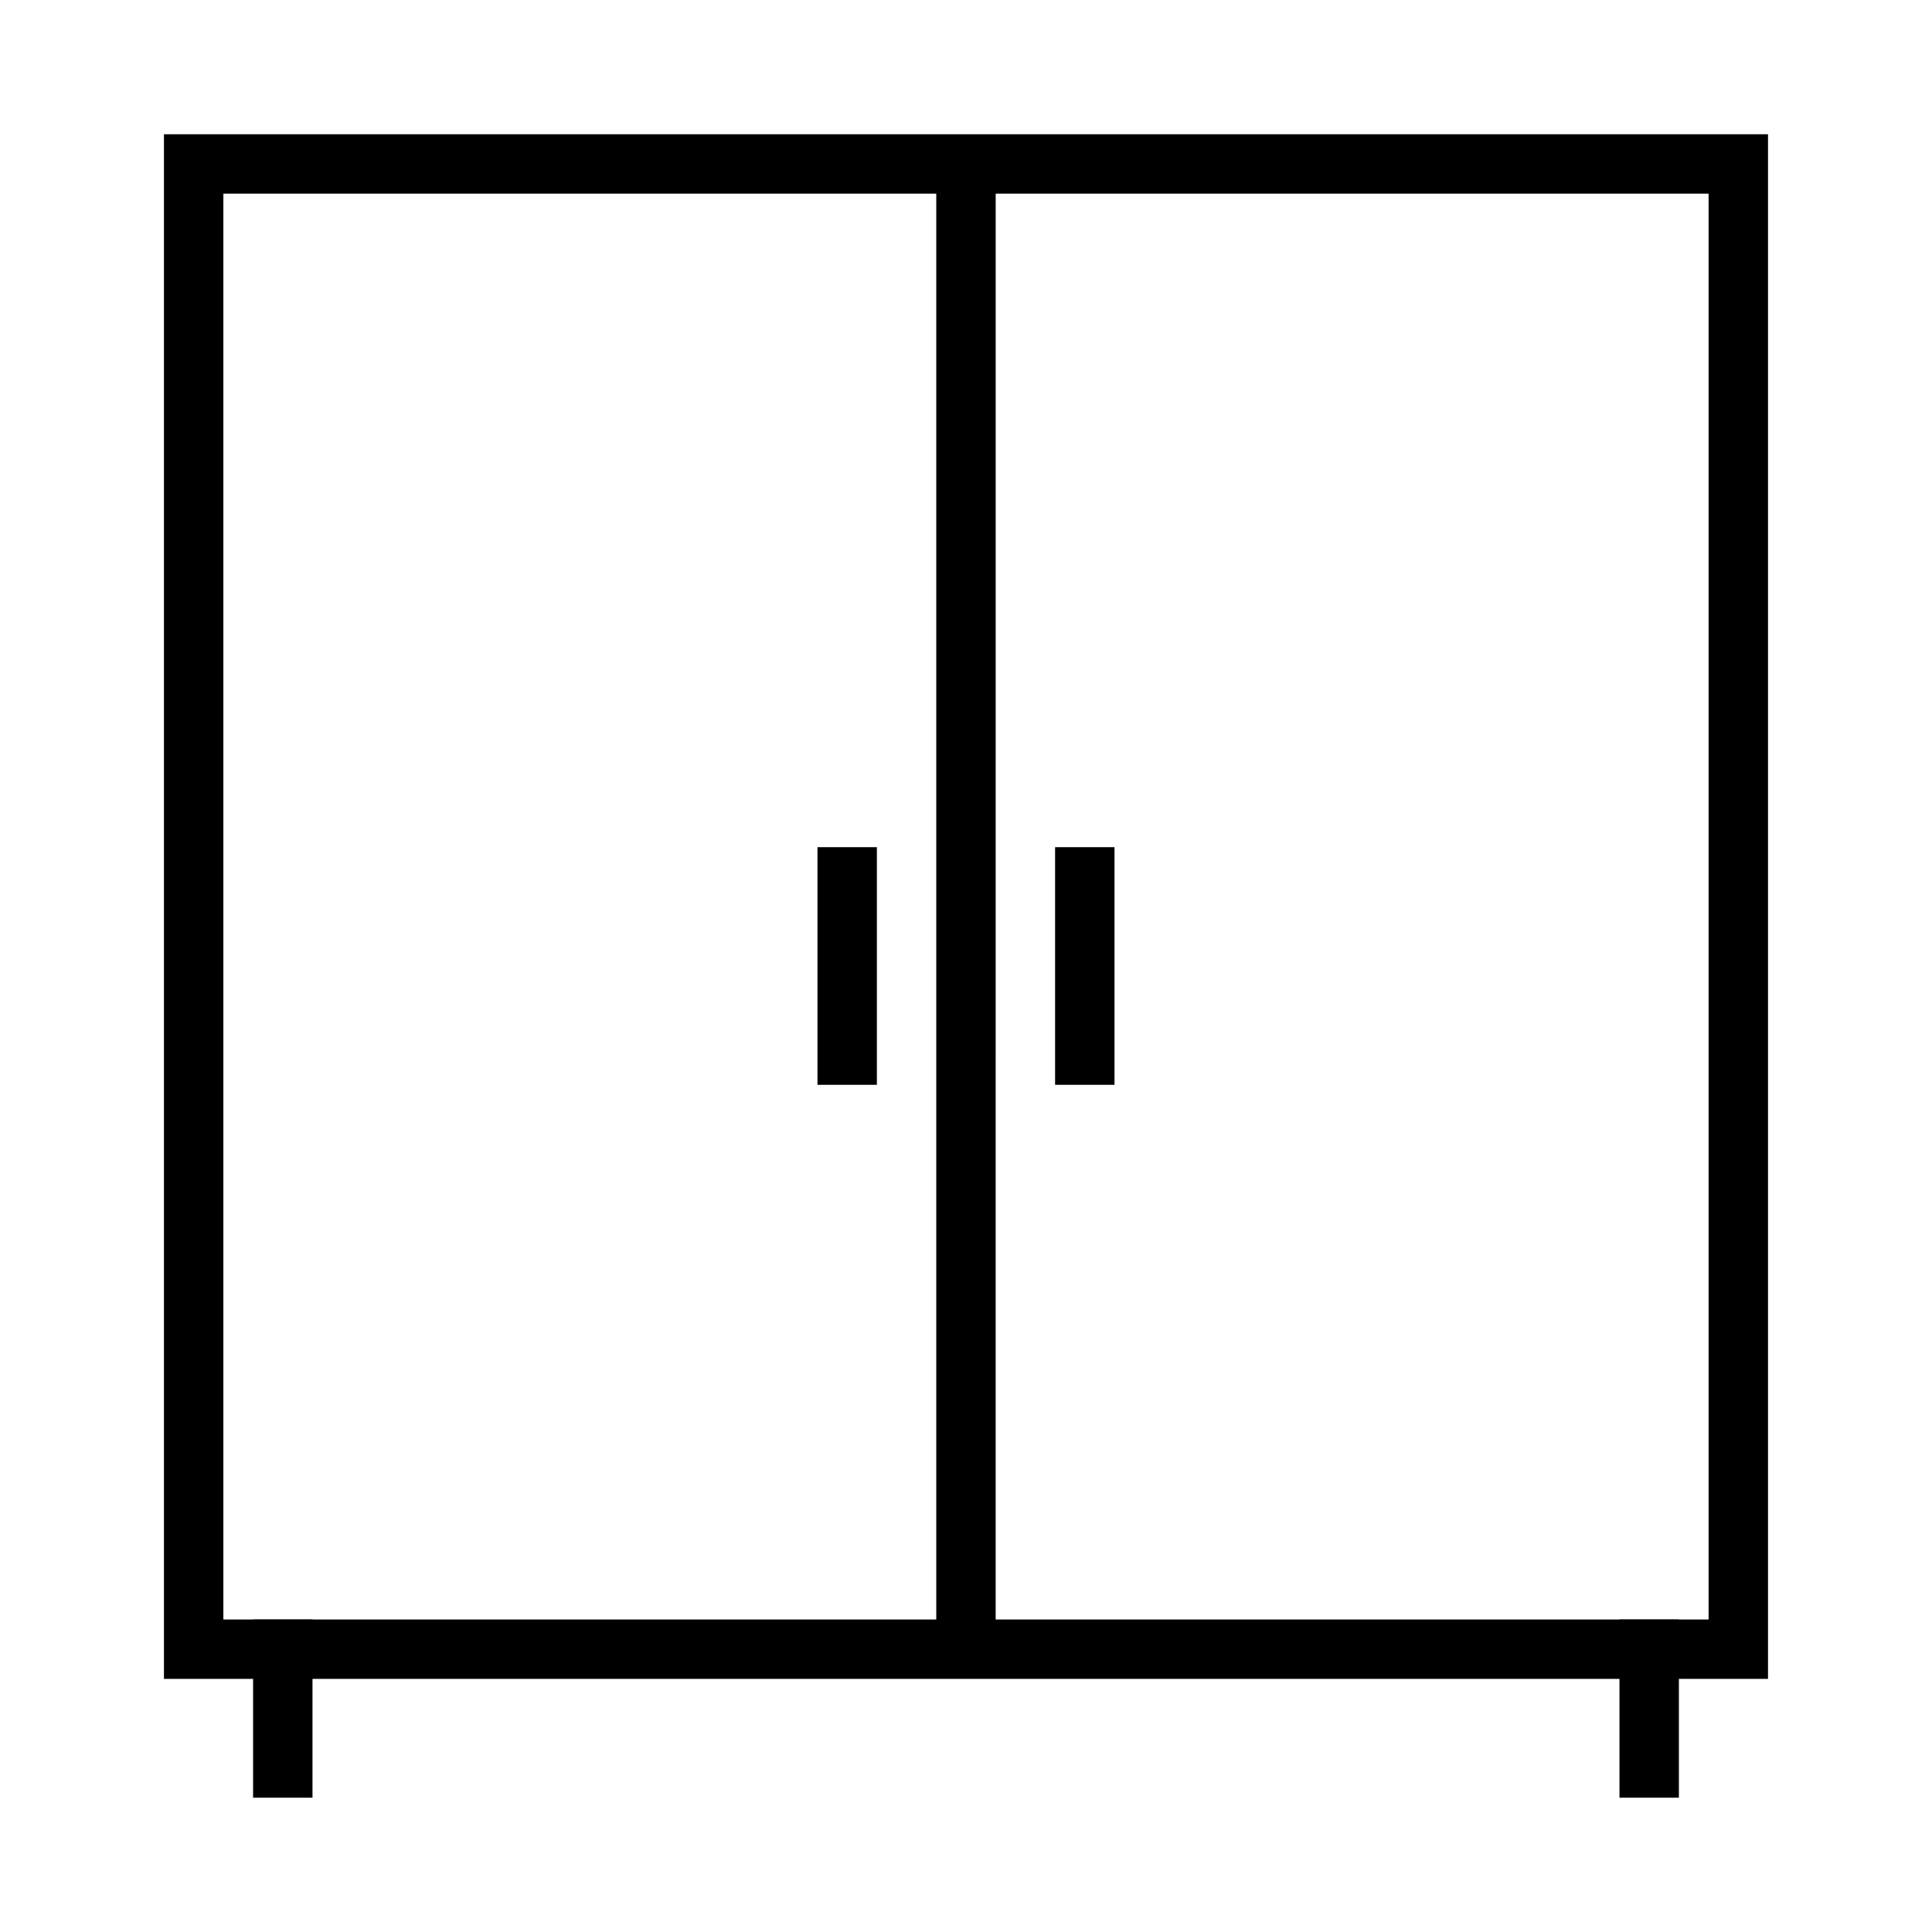
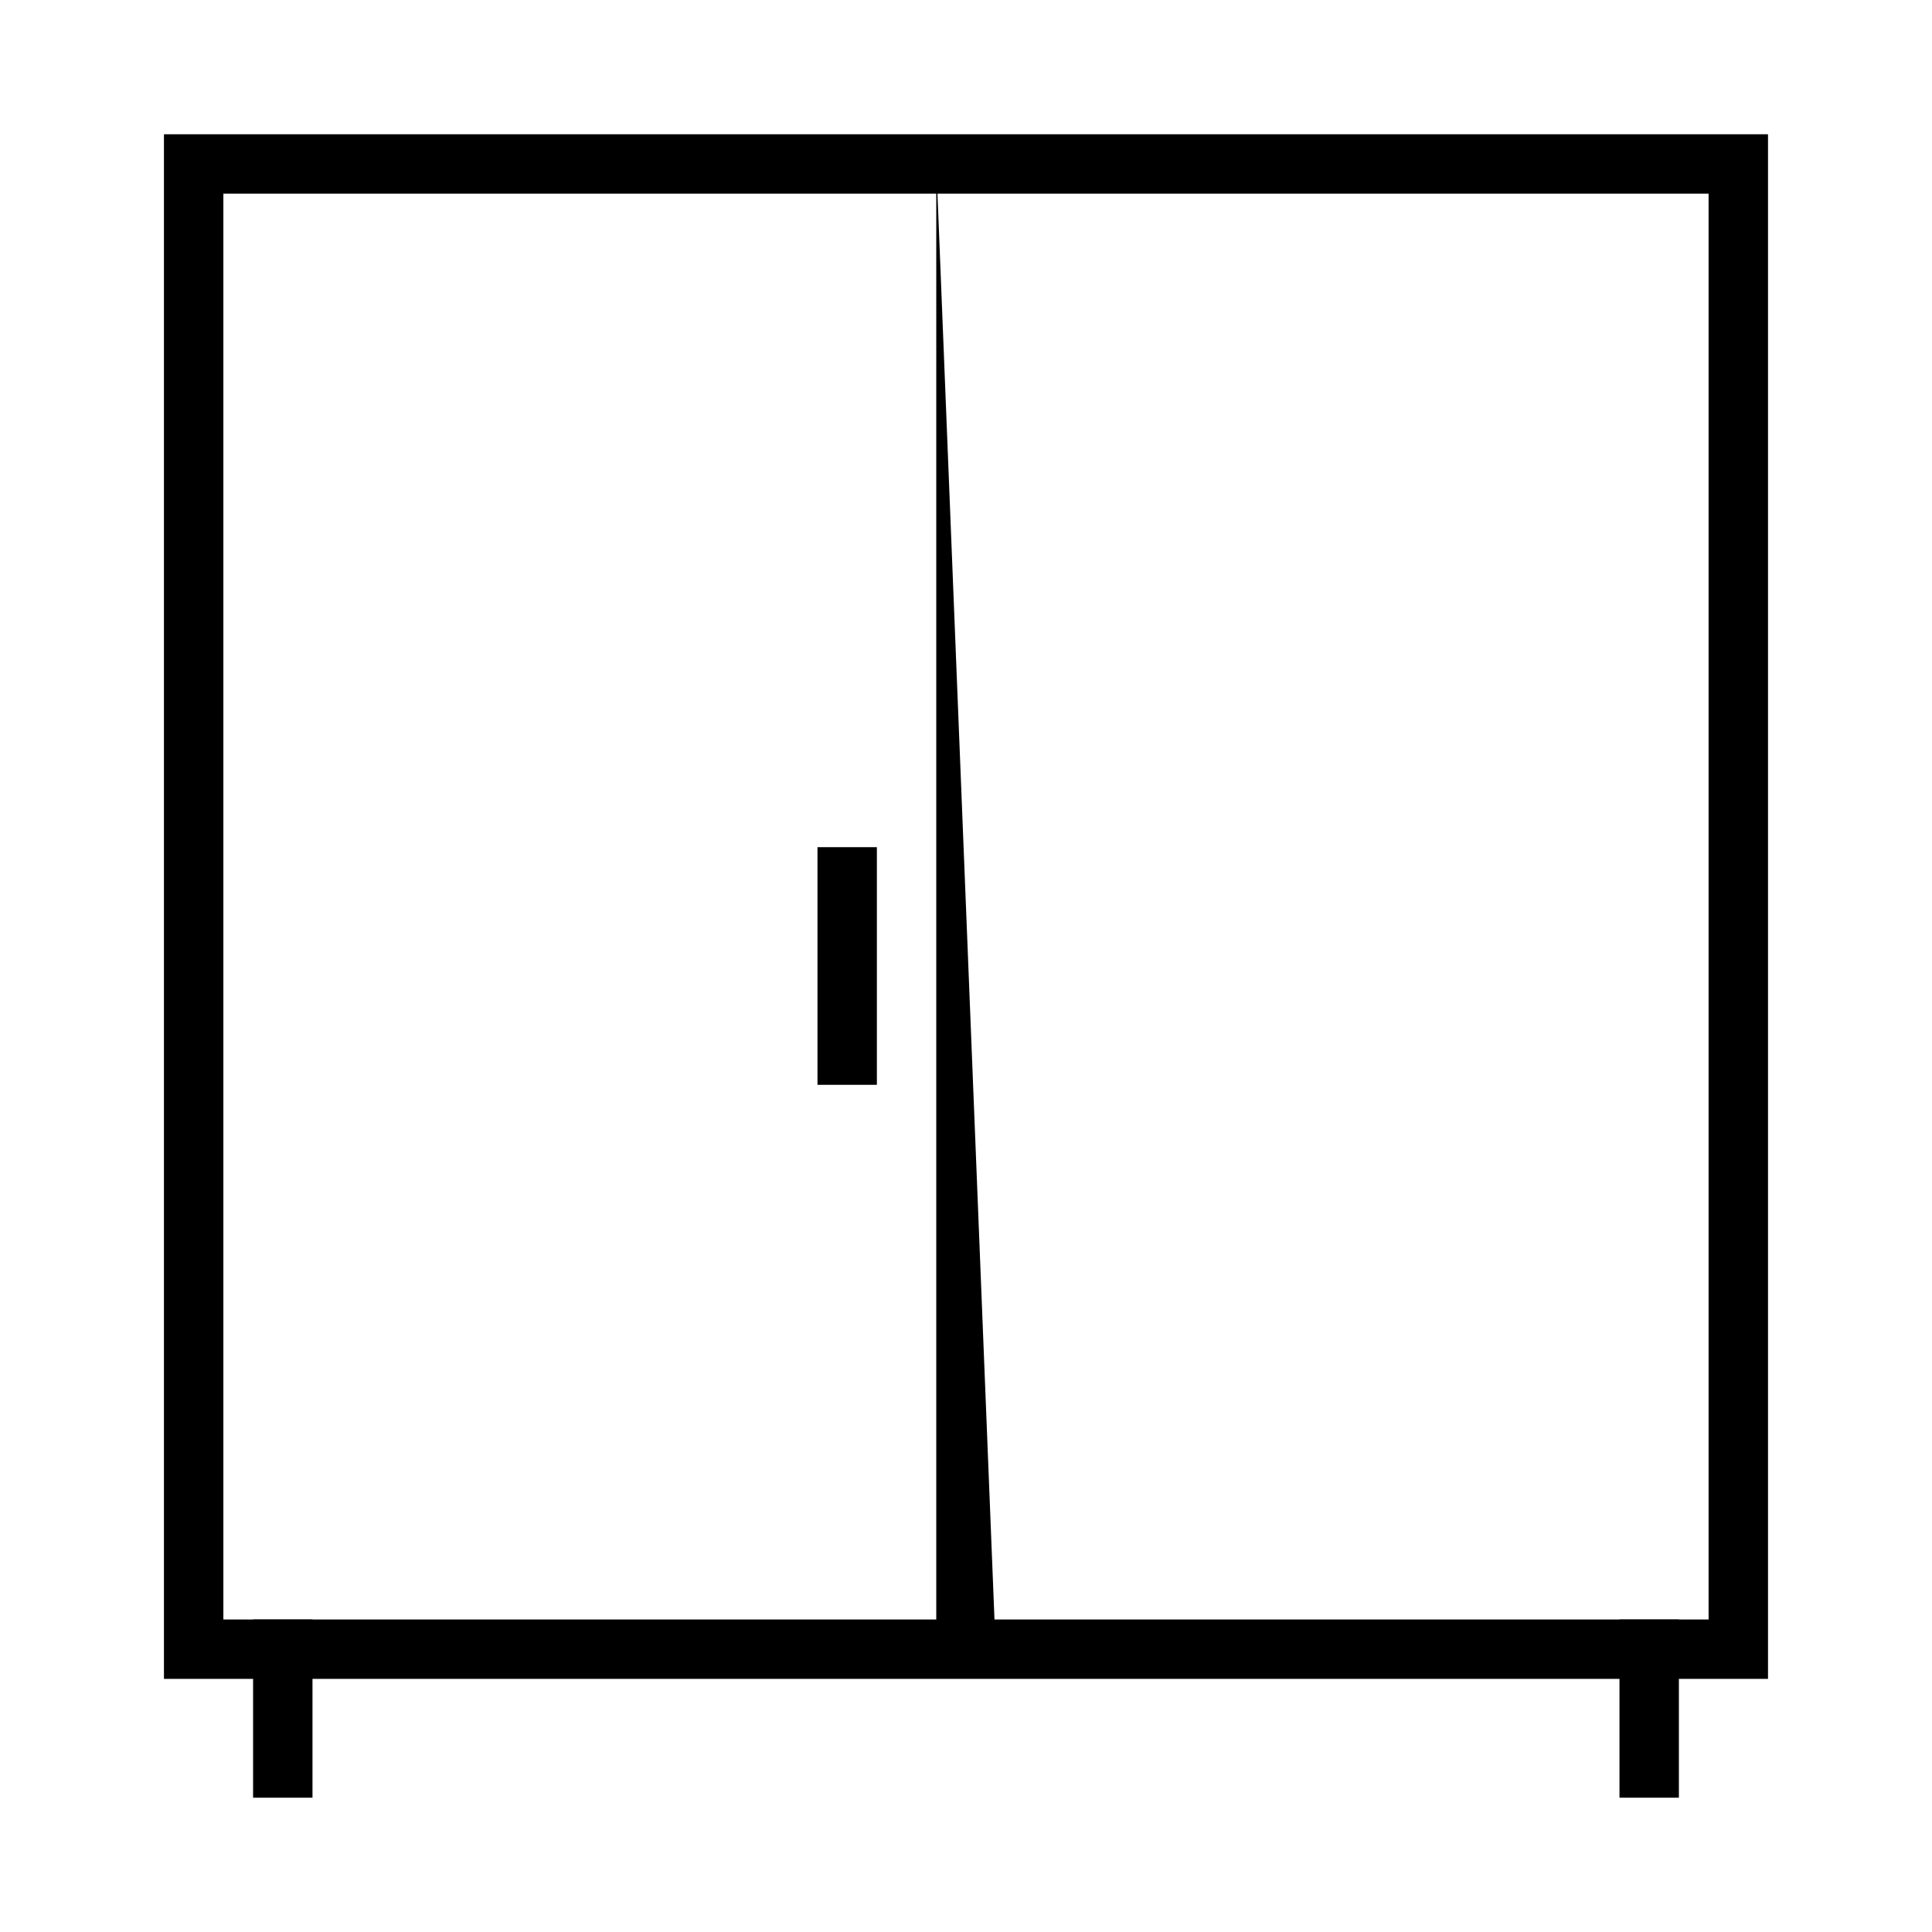
<svg xmlns="http://www.w3.org/2000/svg" fill="#000000" width="800px" height="800px" version="1.1" viewBox="144 144 512 512">
  <g fill-rule="evenodd">
-     <path d="m392.12 187.45v393.6h15.742l0.004-393.6z" />
-     <path d="m423.61 368.51v62.977h15.742v-62.977z" />
+     <path d="m392.12 187.45v393.6h15.742z" />
    <path d="m360.64 368.51v62.977h15.742v-62.977z" />
    <path d="m187.45 179.58v409.34h425.09v-409.34zm15.746 15.742h393.6v377.86h-393.6z" />
    <path d="m573.18 573.18v47.23h15.742v-47.23z" />
    <path d="m211.07 573.18v47.23h15.742v-47.23z" />
  </g>
</svg>